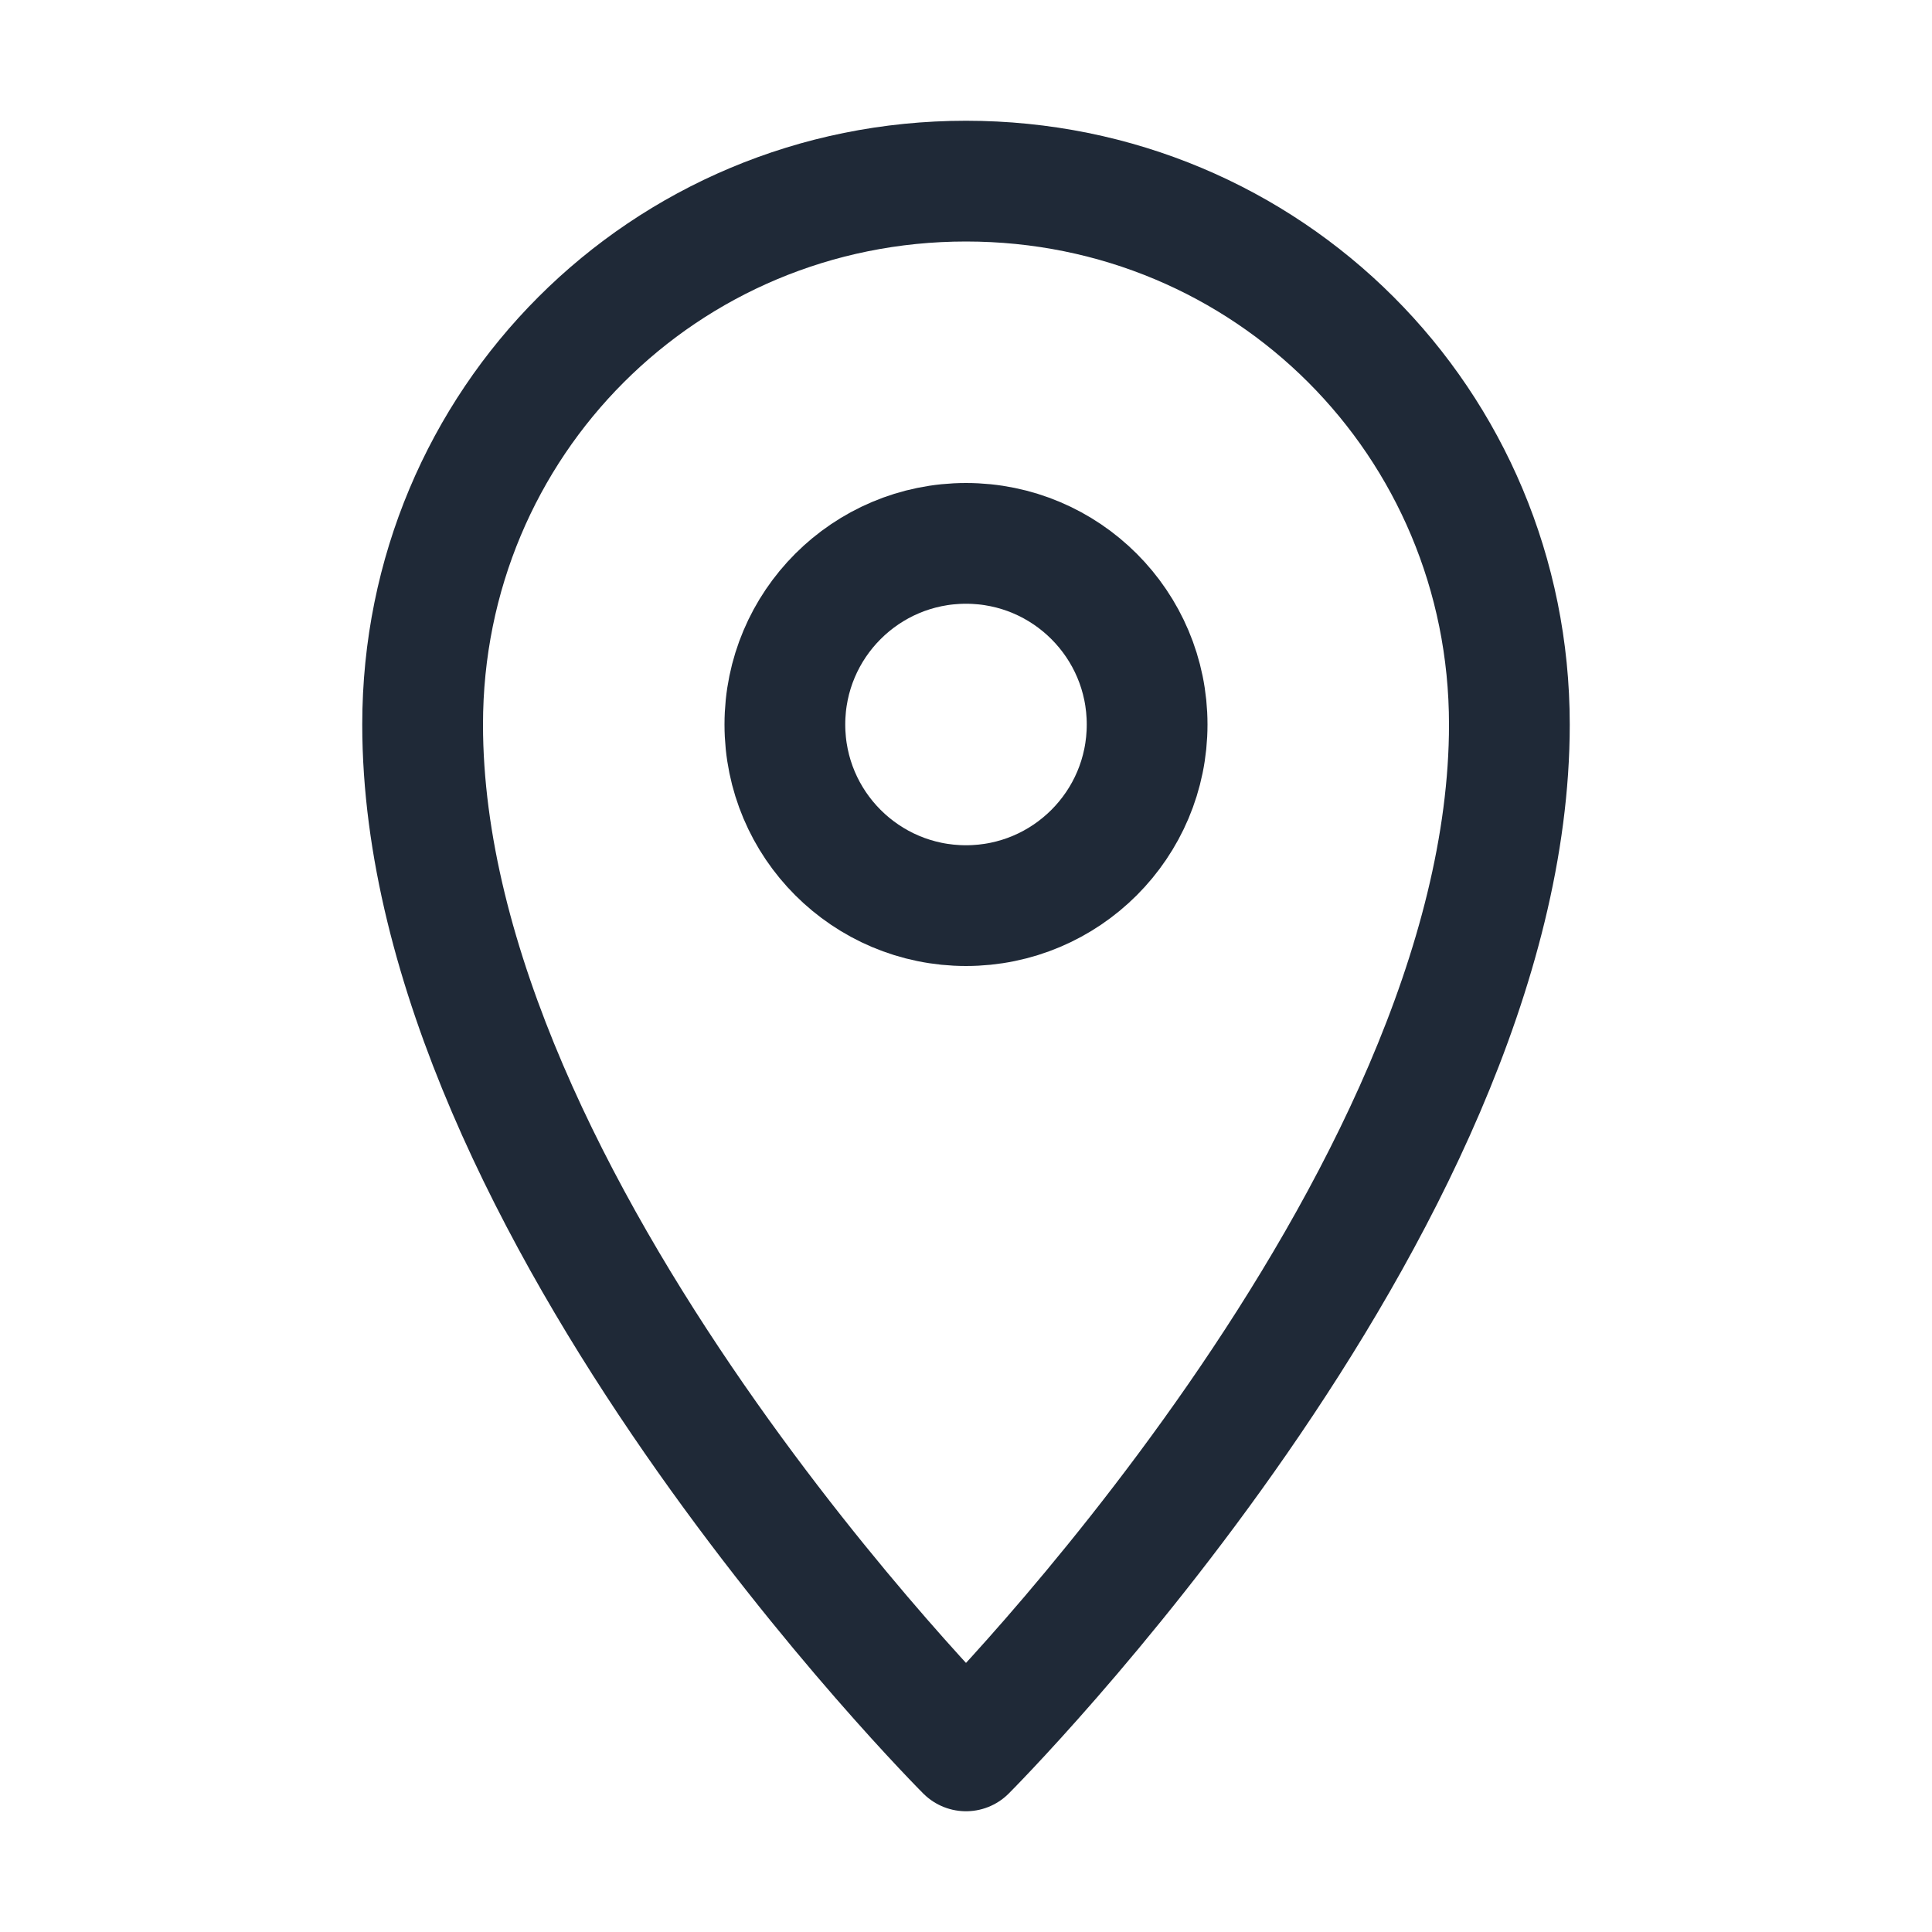
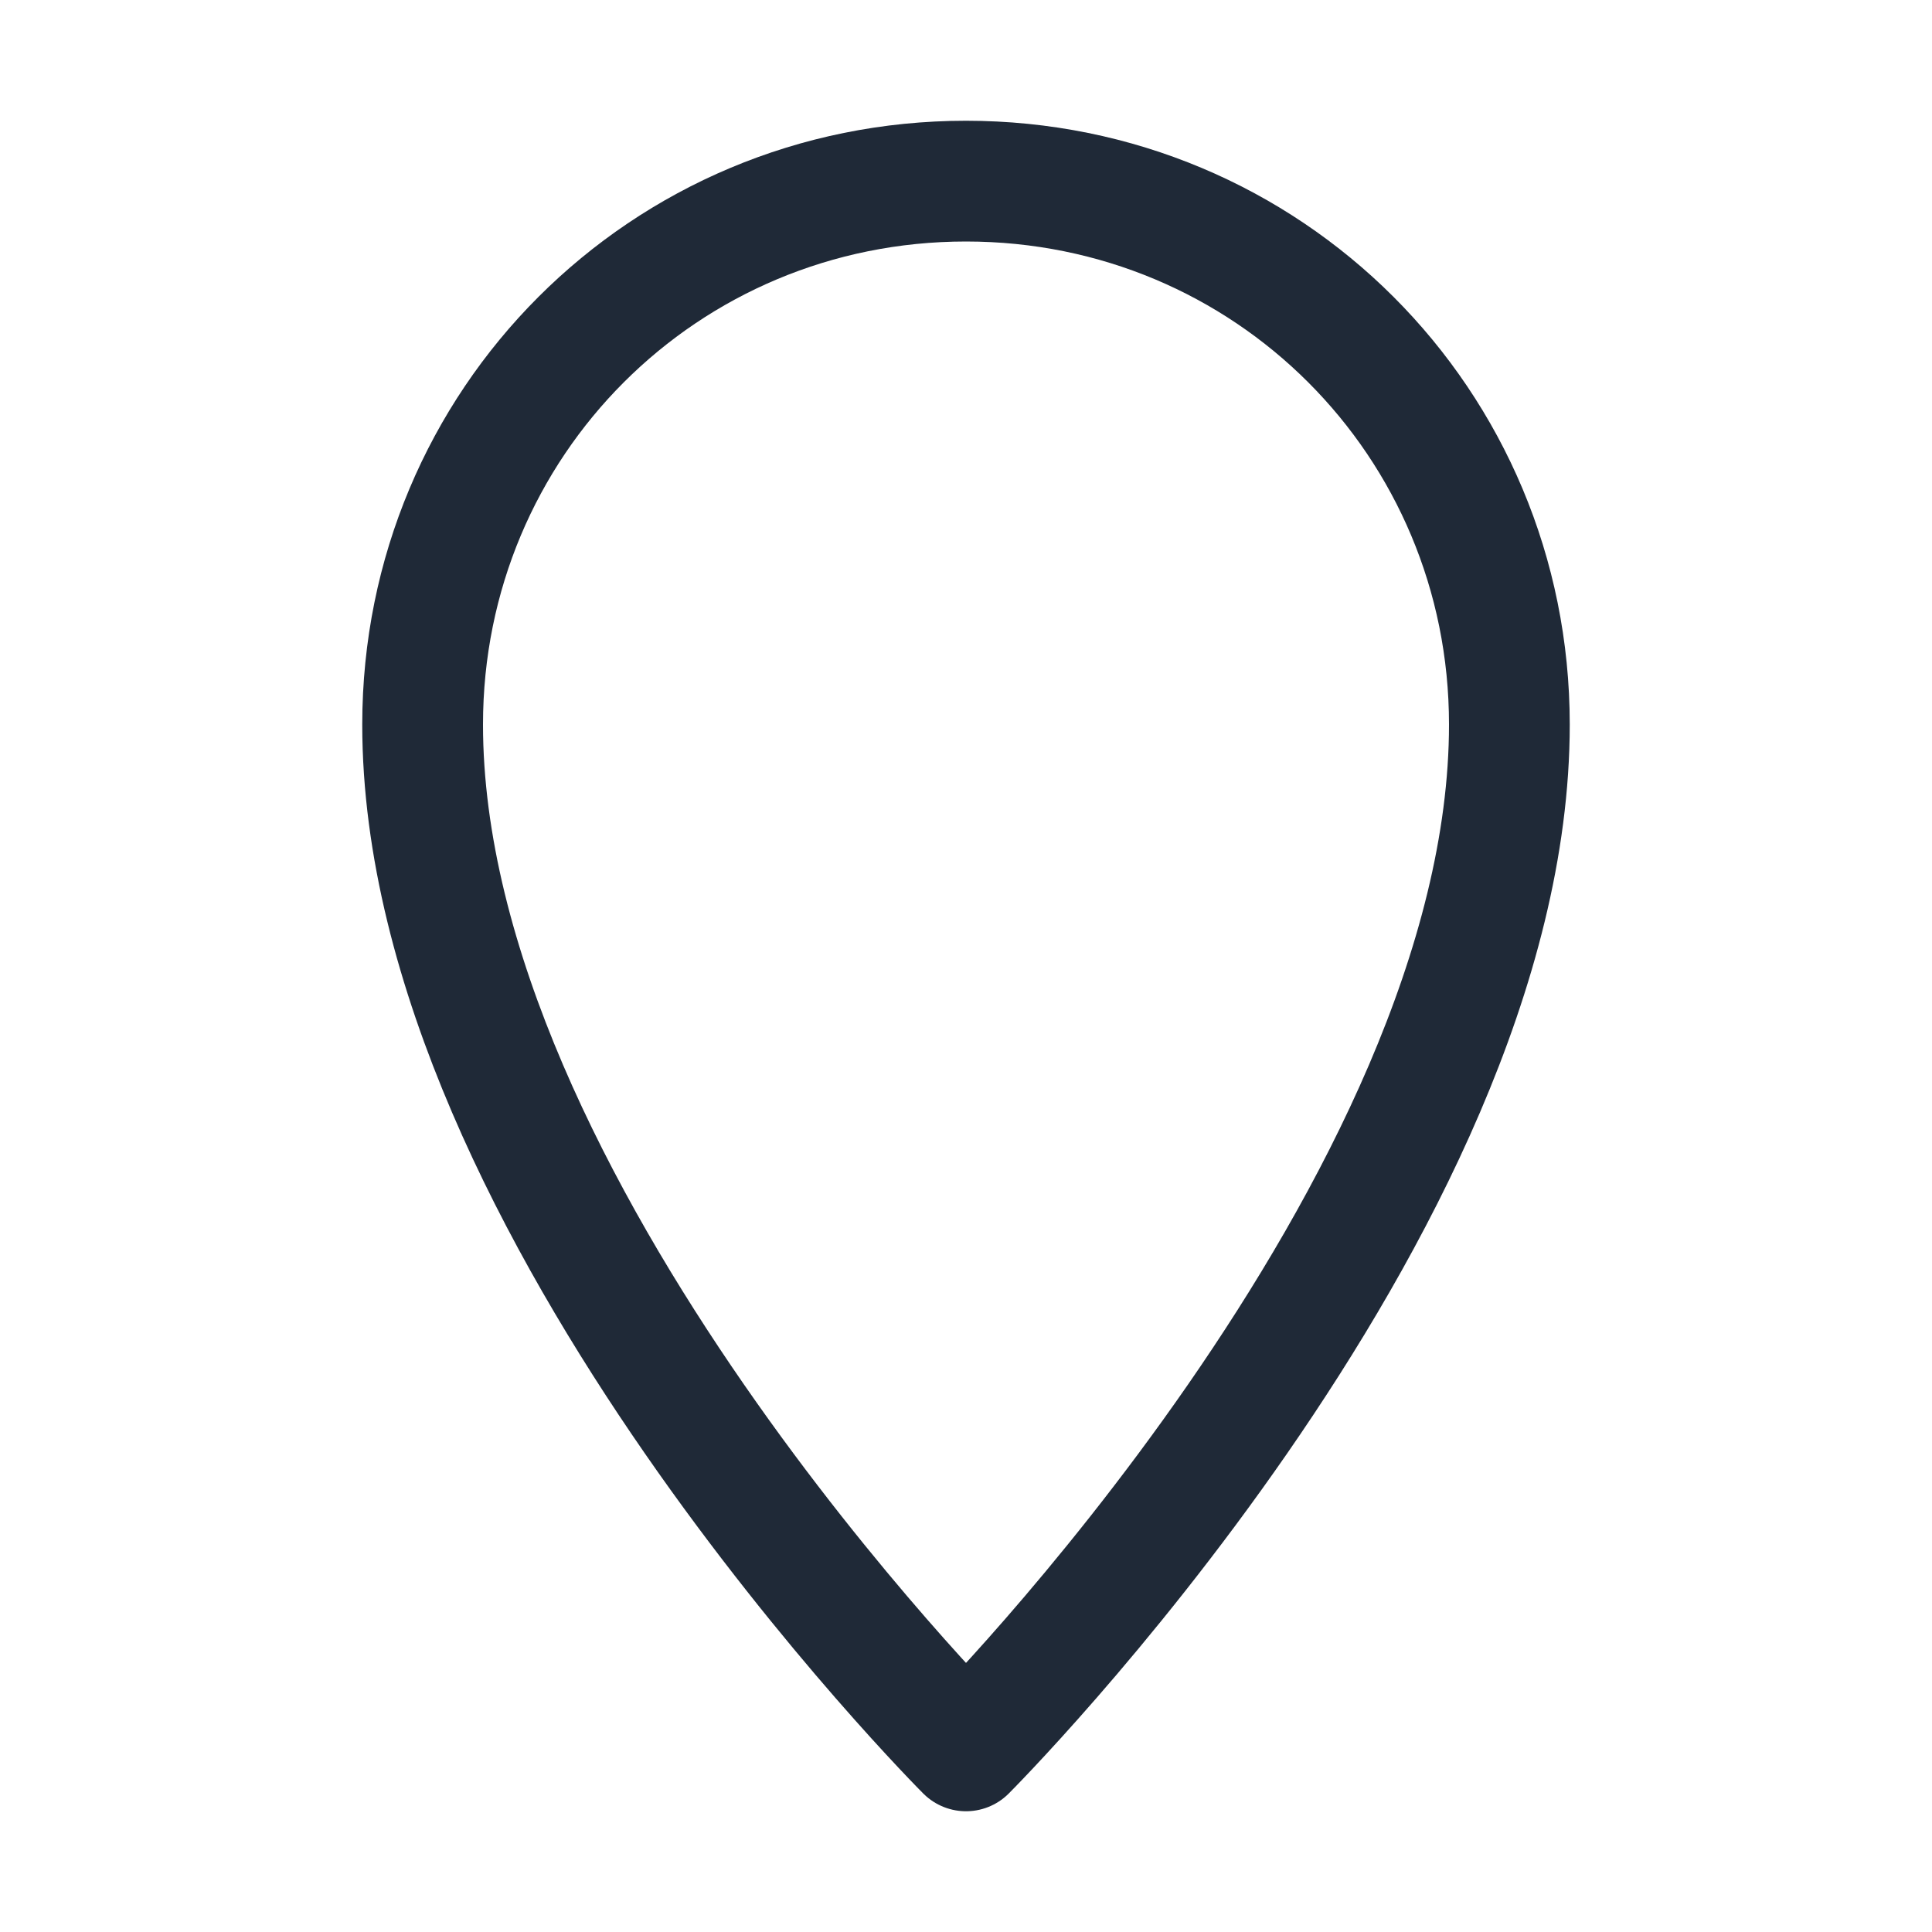
<svg xmlns="http://www.w3.org/2000/svg" width="32" height="32" viewBox="0 0 32 32" stroke="#1F2937" fill="none" stroke-width="2" stroke-linecap="round" stroke-linejoin="round">
  <path d="M16 3c-5 0-9 4-9 9 0 8 9 17 9 17s9-9 9-17c0-5-4-9-9-9z" />
-   <circle cx="16" cy="12" r="3" />
</svg>